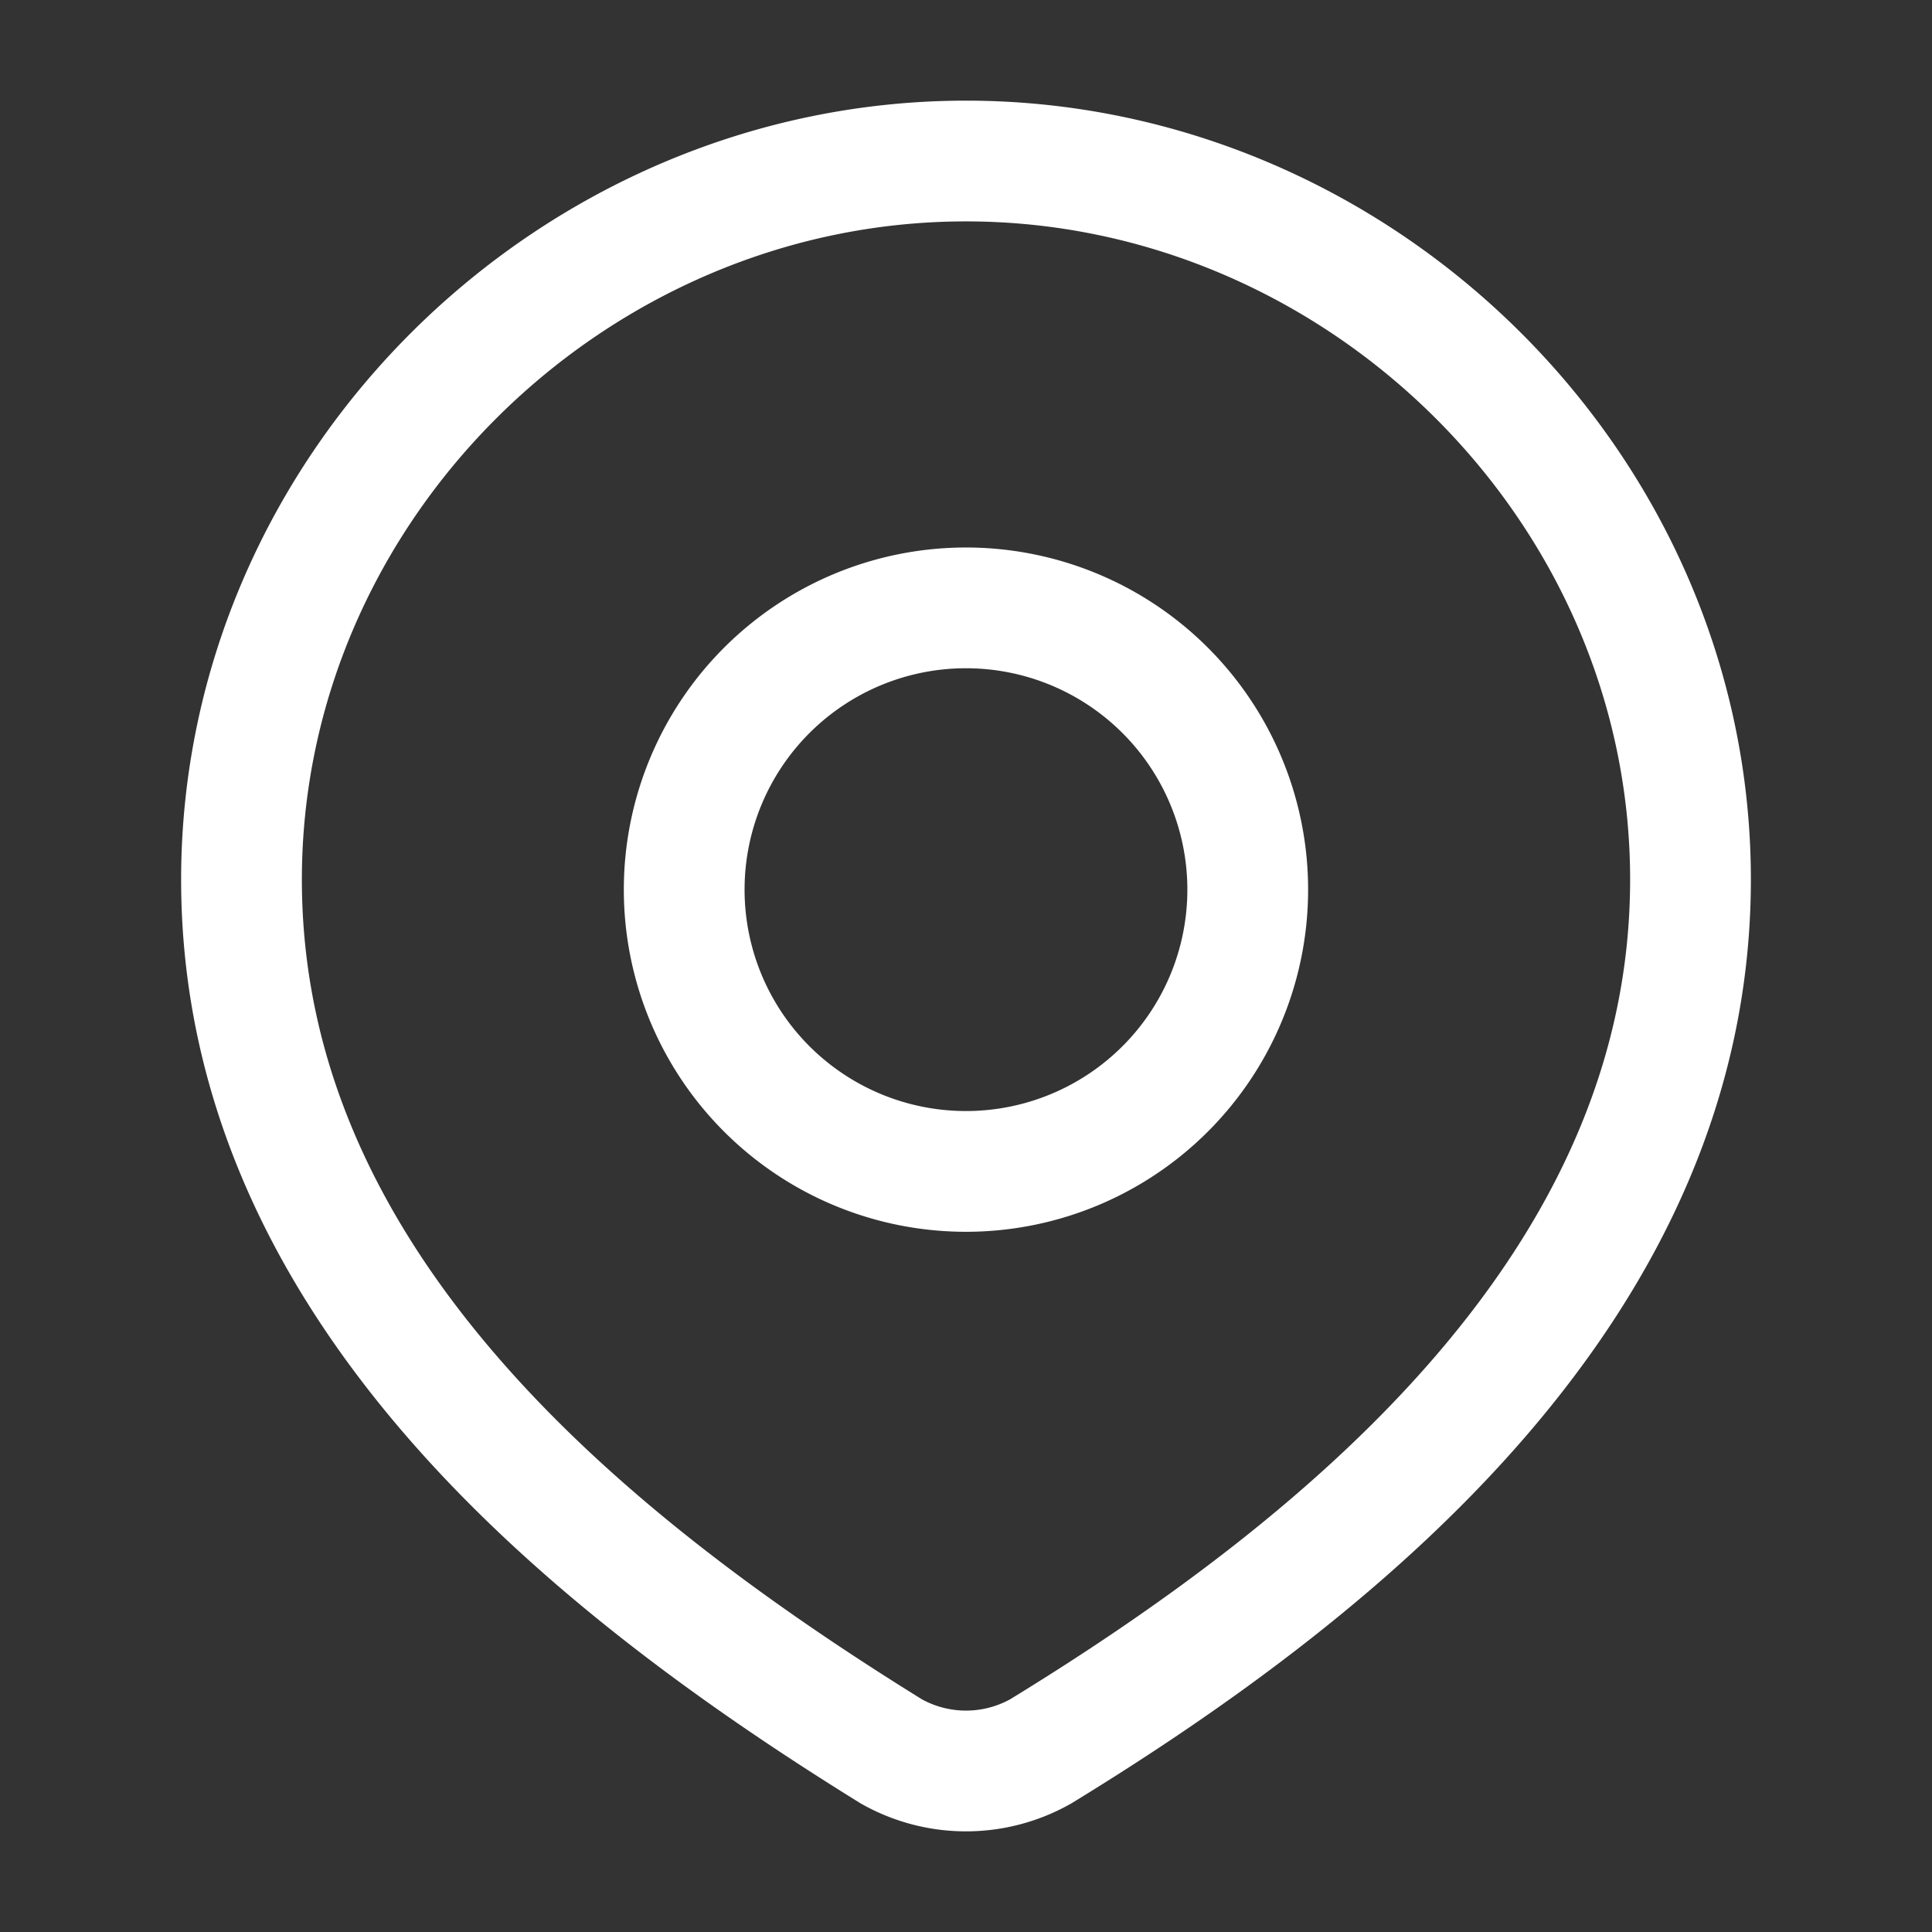
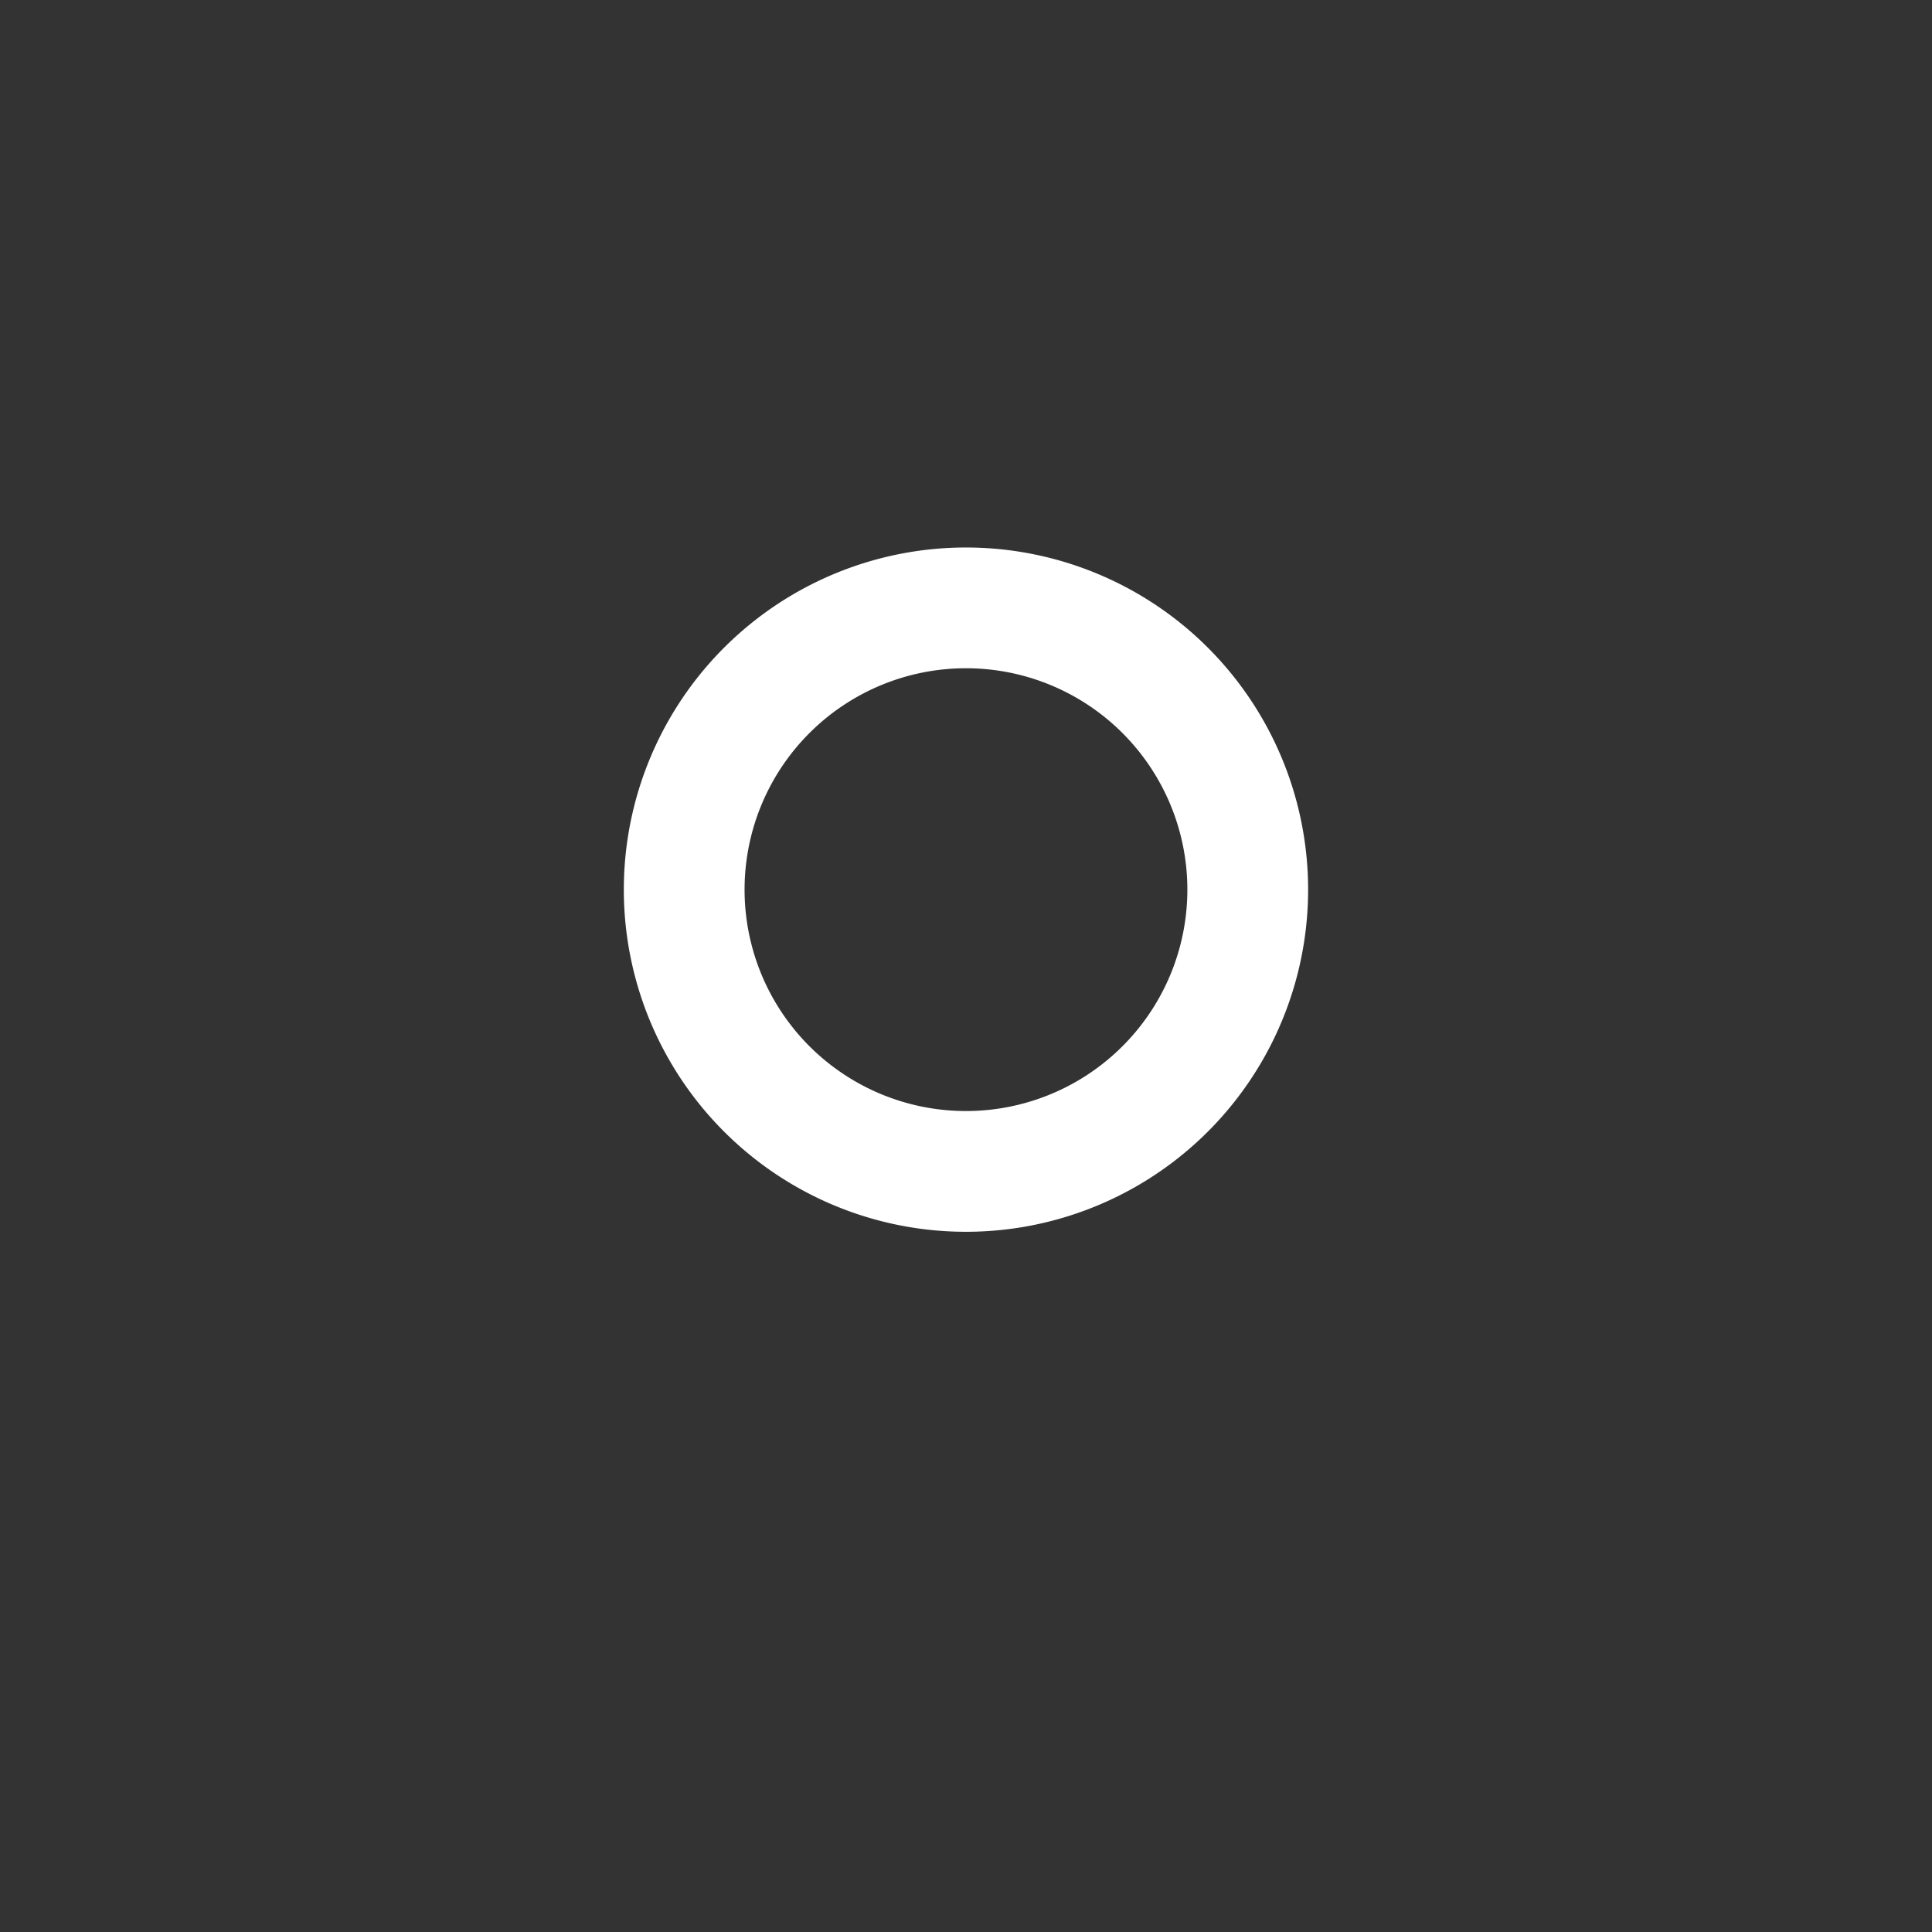
<svg xmlns="http://www.w3.org/2000/svg" width="32" height="32" viewBox="0 0 32 32" fill="none">
  <rect x="0" y="0" width="32" height="32" fill="#333333" stroke="none" />
  <path d="M20.666 14.667a4.667 4.667 0 1 1-9.333 0 4.667 4.667 0 0 1 9.333 0Z" stroke="#fff" stroke-width="2" />
-   <path d="M16 2.667c6.494 0 12 5.377 12 11.9 0 6.628-5.596 11.28-10.764 14.442a2.52 2.52 0 0 1-2.472 0C9.605 25.815 4 21.219 4 14.568 4 8.044 9.506 2.667 16 2.667Z" stroke="#fff" stroke-width="2" />
</svg>